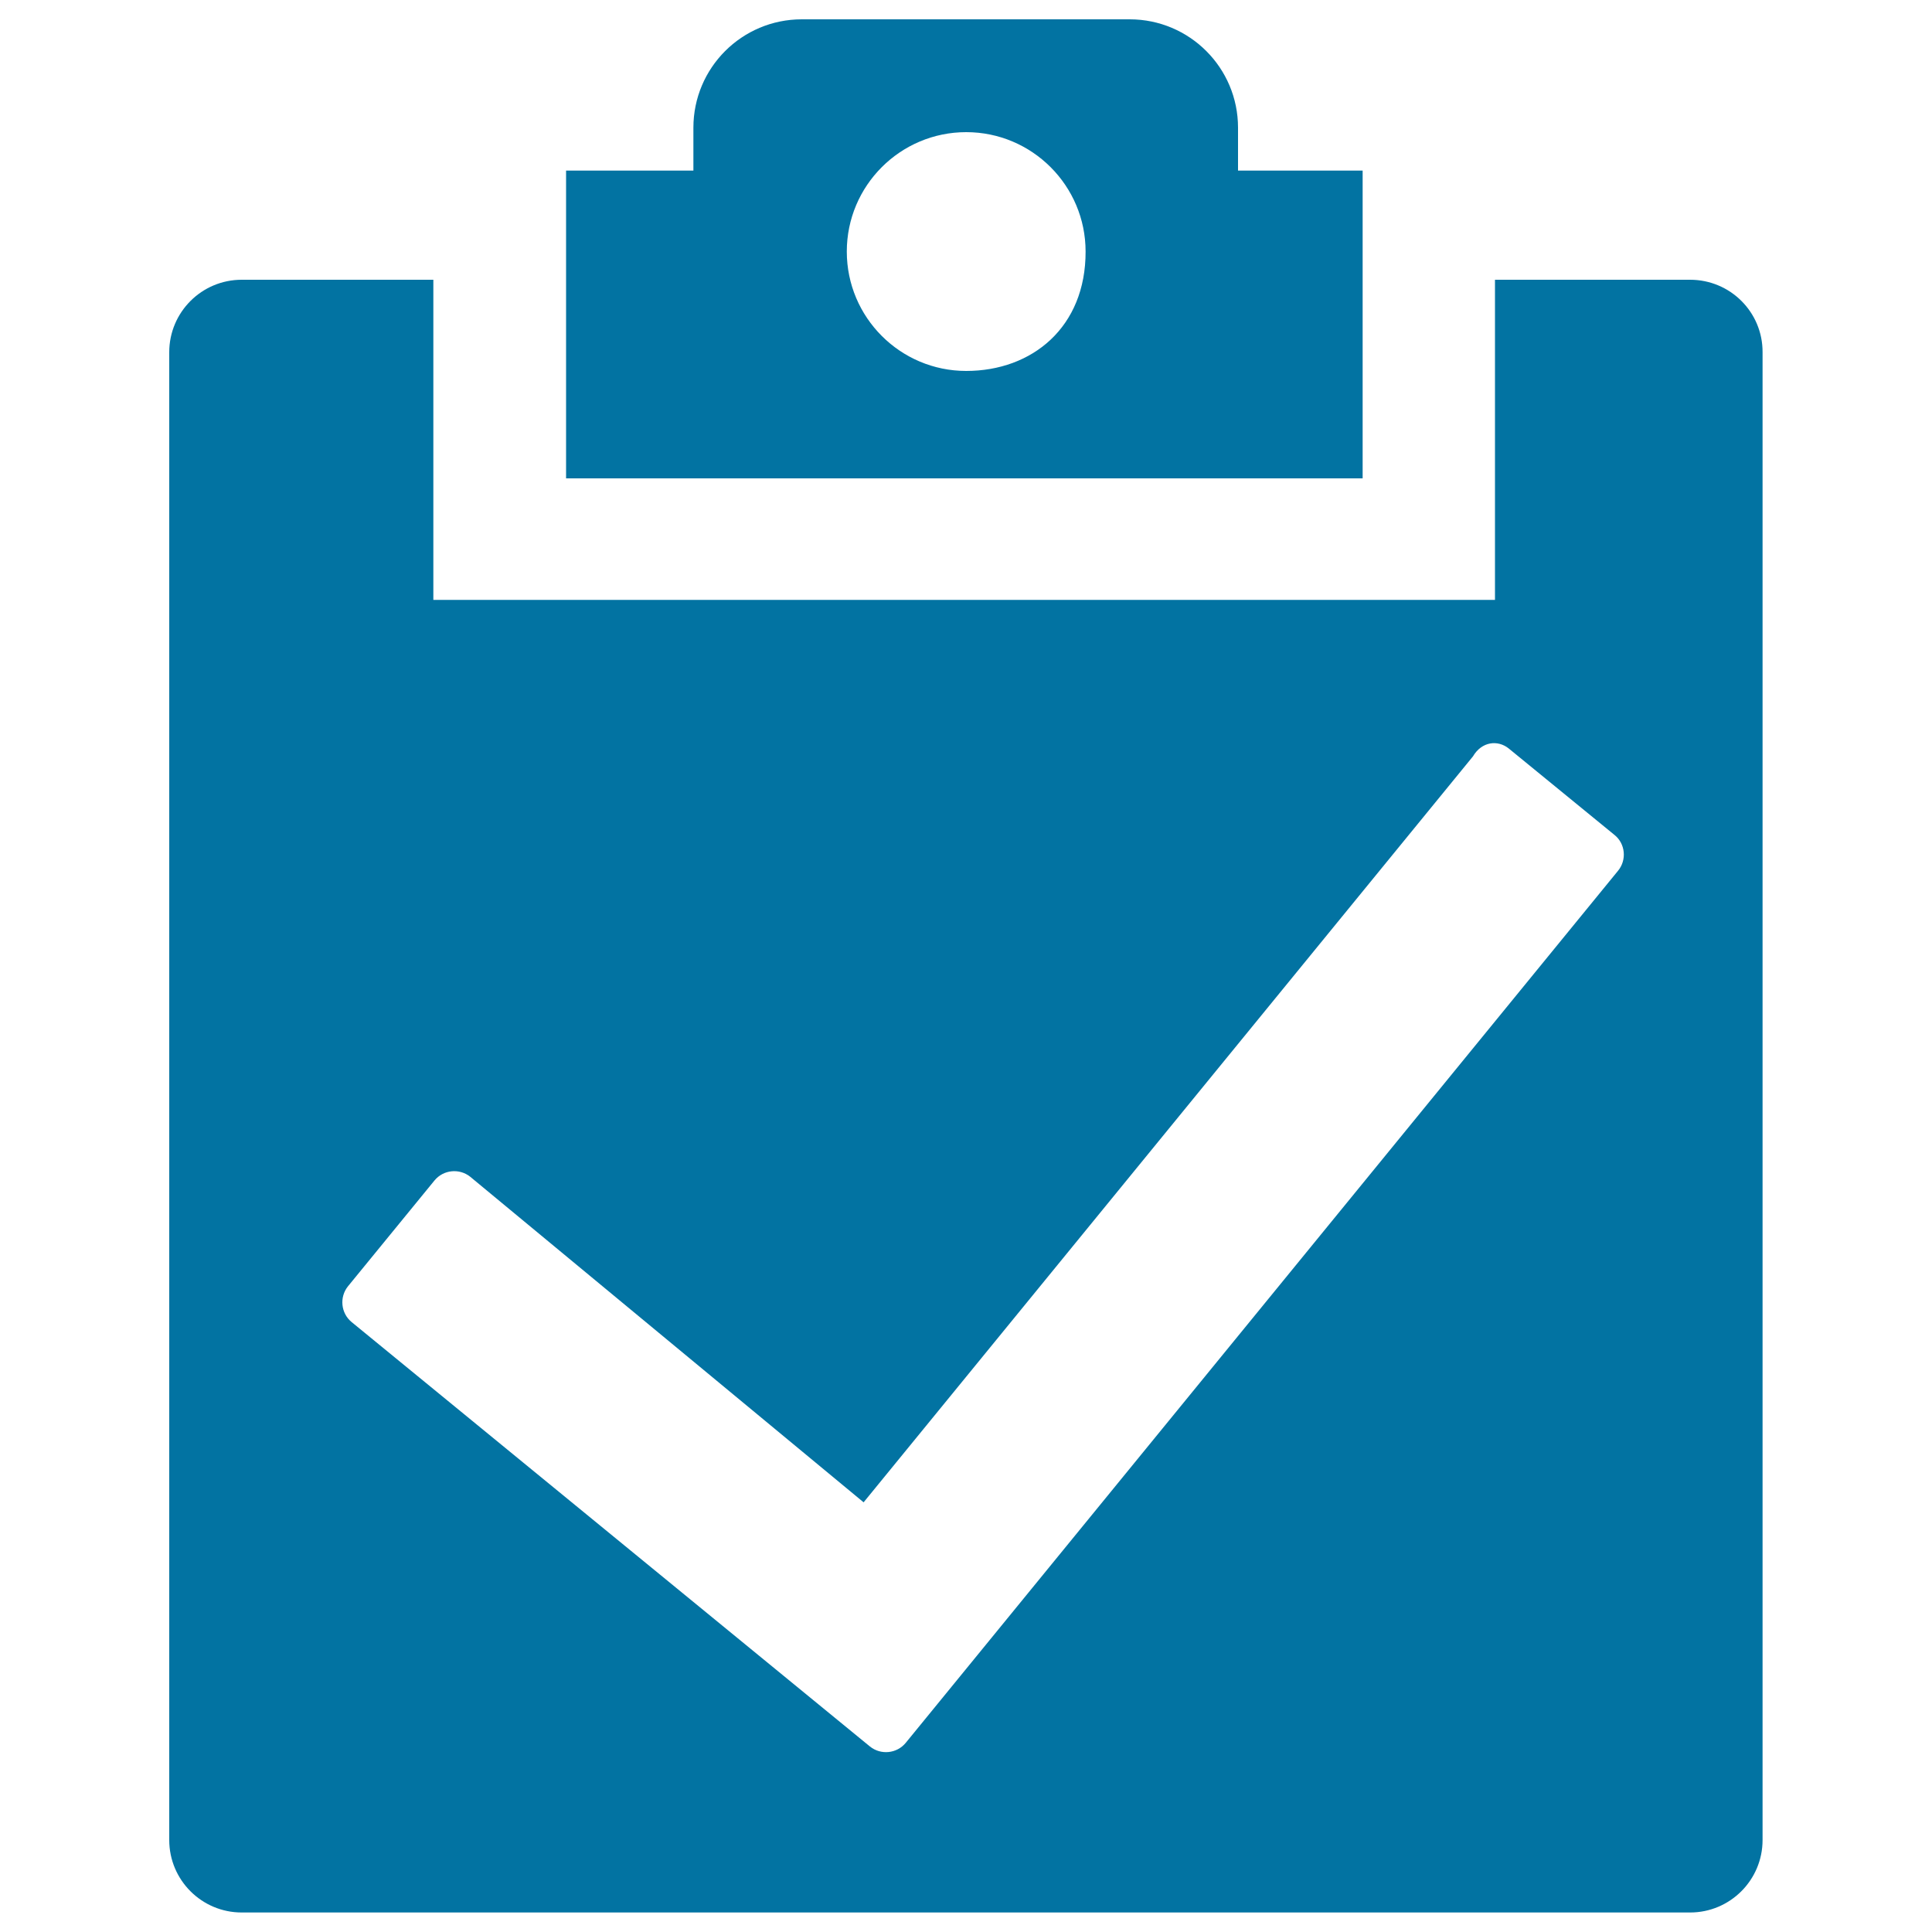
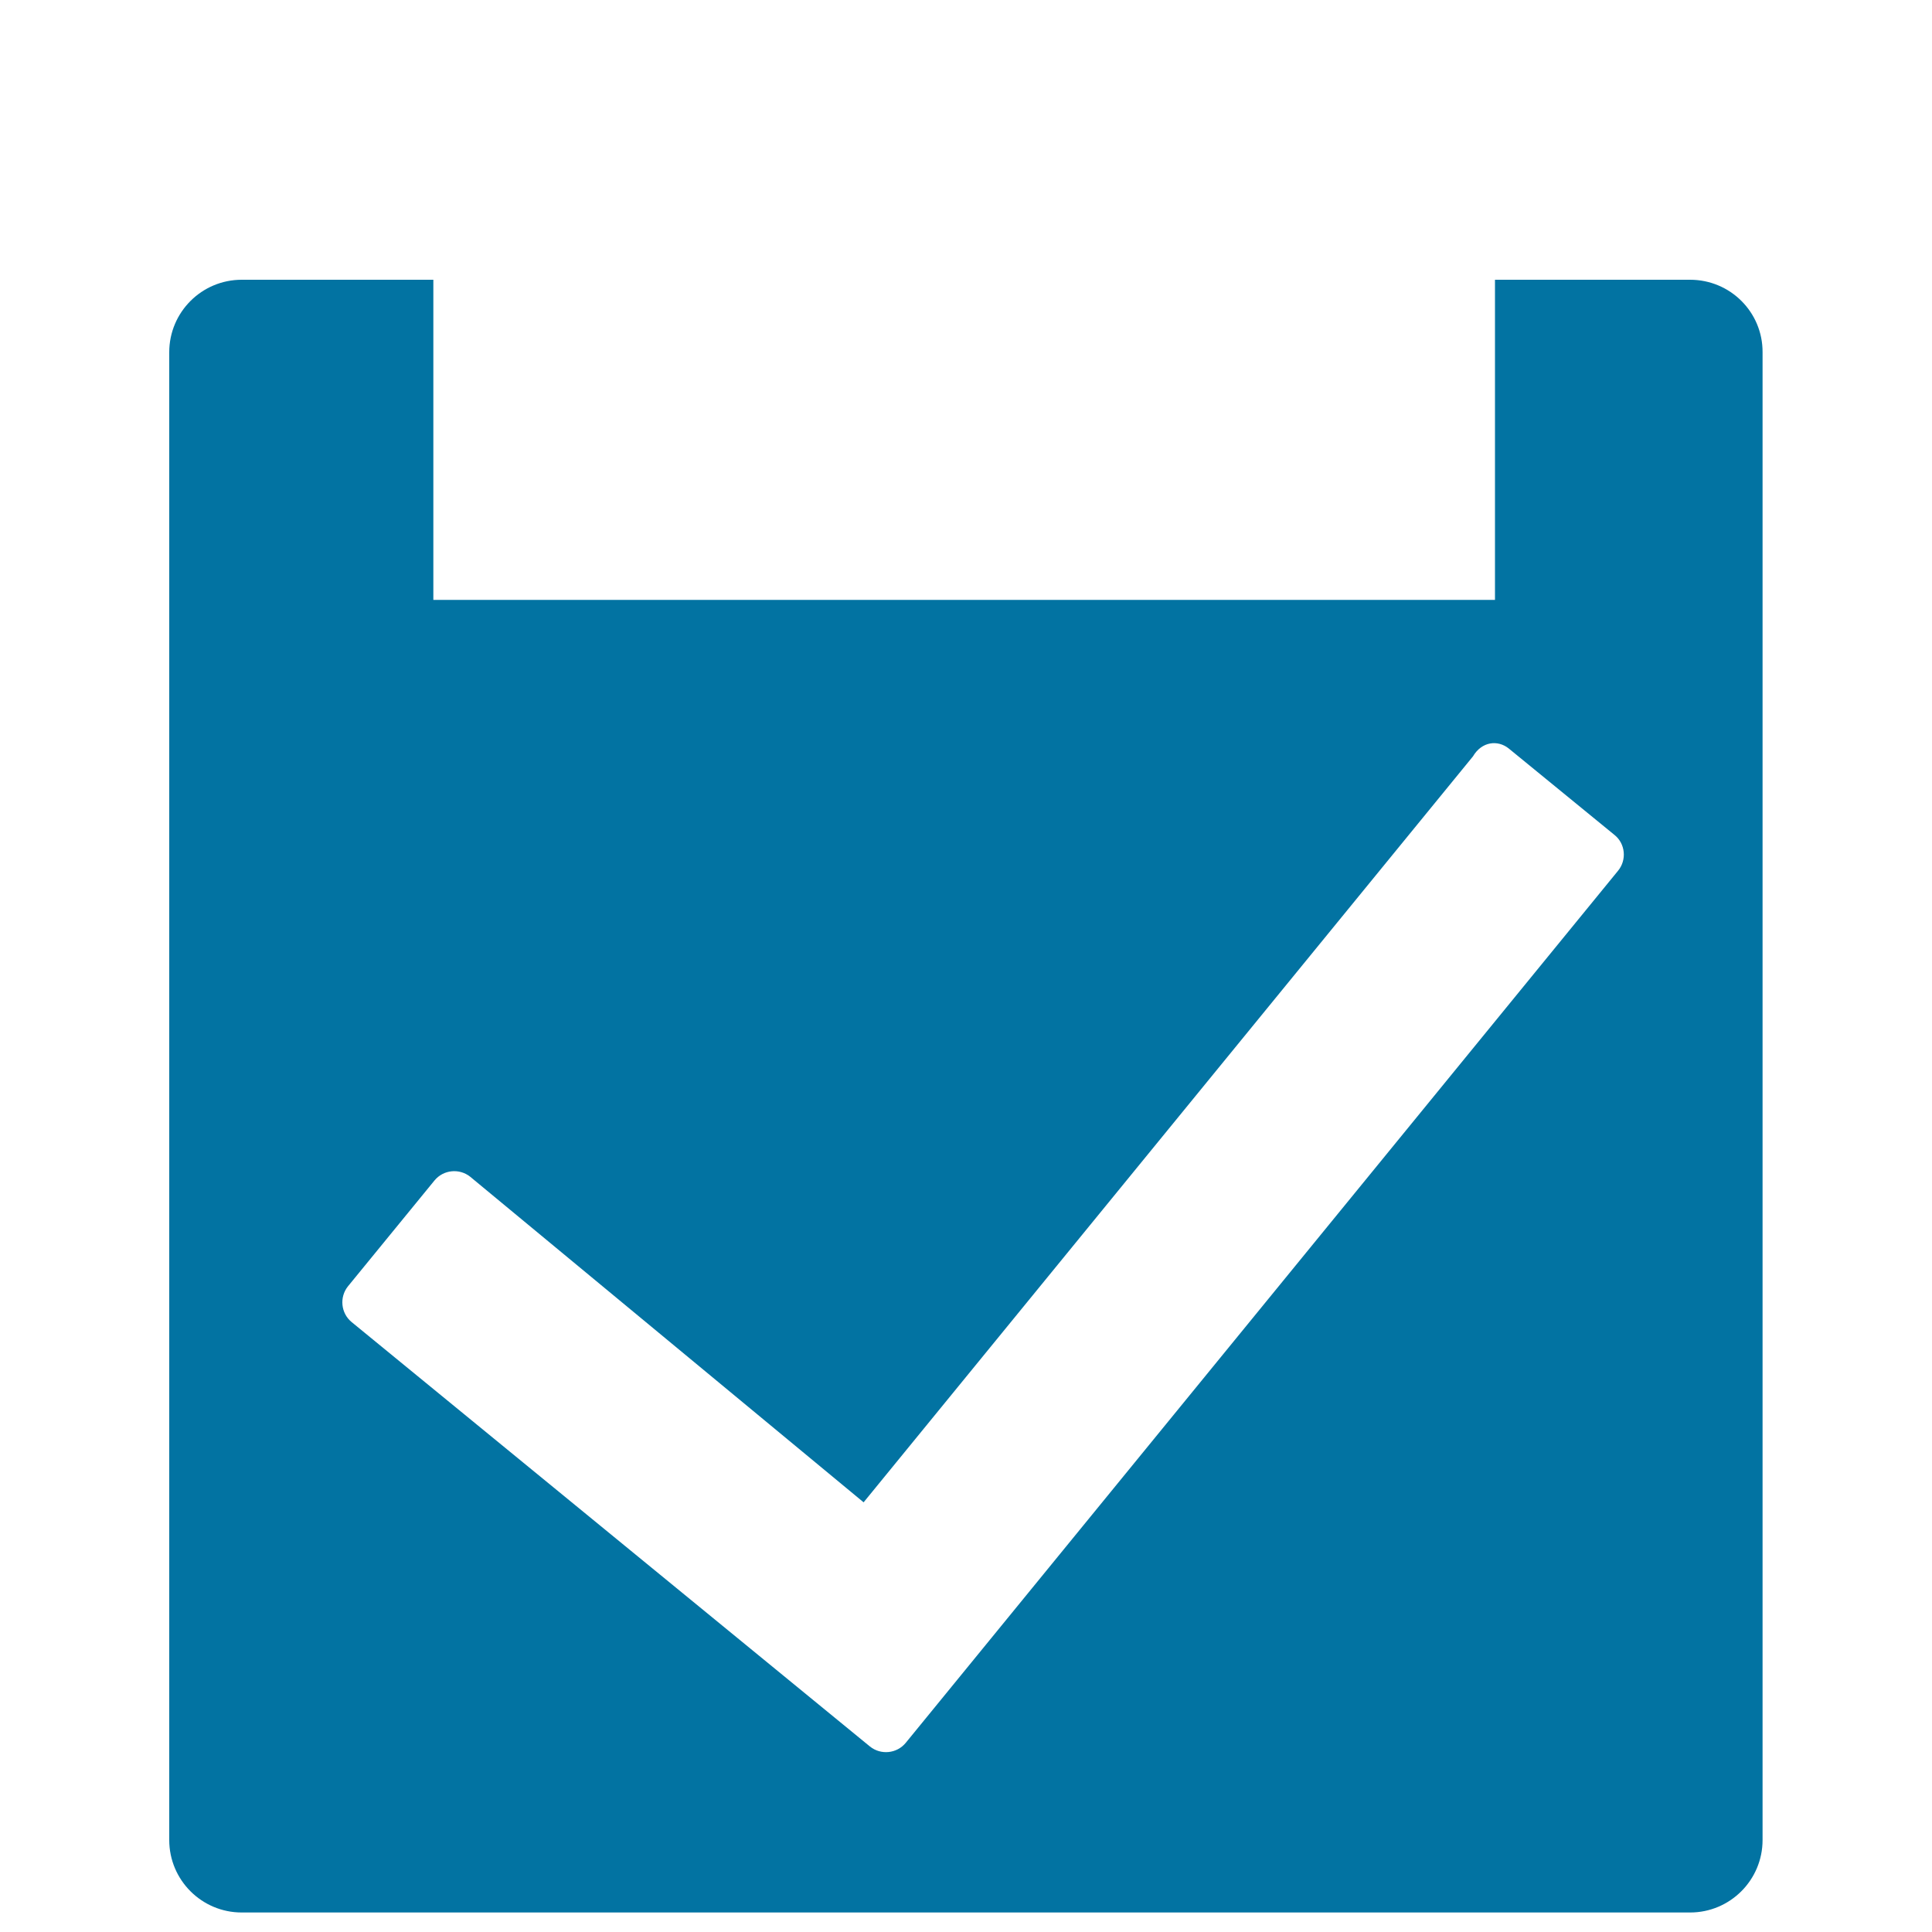
<svg xmlns="http://www.w3.org/2000/svg" viewBox="0 0 1000 1000" style="fill:#0273a2">
  <title>Task SVG icon</title>
  <path d="M874.8,144.8h-101v165.7H224.3V144.8h-99.2c-20.7,0-37.5,16.8-37.5,37.5v770.1c0,20.7,16.8,37.5,37.5,37.5h749.7c20.7,0,37.5-16.8,37.5-37.5V182.3C912.4,161.6,895.6,144.8,874.8,144.8z M837.5,450.7L468.8,902.1c-4.6,5.6-12.9,6.4-18.5,1.9L182,684.3c-5.6-4.6-6.4-12.9-1.9-18.5l44.8-54.8c4.6-5.6,12.9-6.4,18.5-1.9L447,777.6l315.4-386.1c4.6-7.8,12.9-8.6,18.5-4.1l54.8,44.8C841.3,436.7,842.1,445.1,837.5,450.7z" />
-   <path d="M640.8,88.3V66.1c0-31-25.1-56.1-56.1-56.1L415,10c-31,0-56.1,25.1-56.1,56.1v22.2h-65.9v159.3h412.3V88.3H640.8z M500.1,192c-34.1,0-61.8-27.7-61.8-61.8s27.7-61.8,61.8-61.8c34.1,0,61.8,27.7,61.8,61.8C562,169.3,534.3,192,500.1,192z" />
</svg>